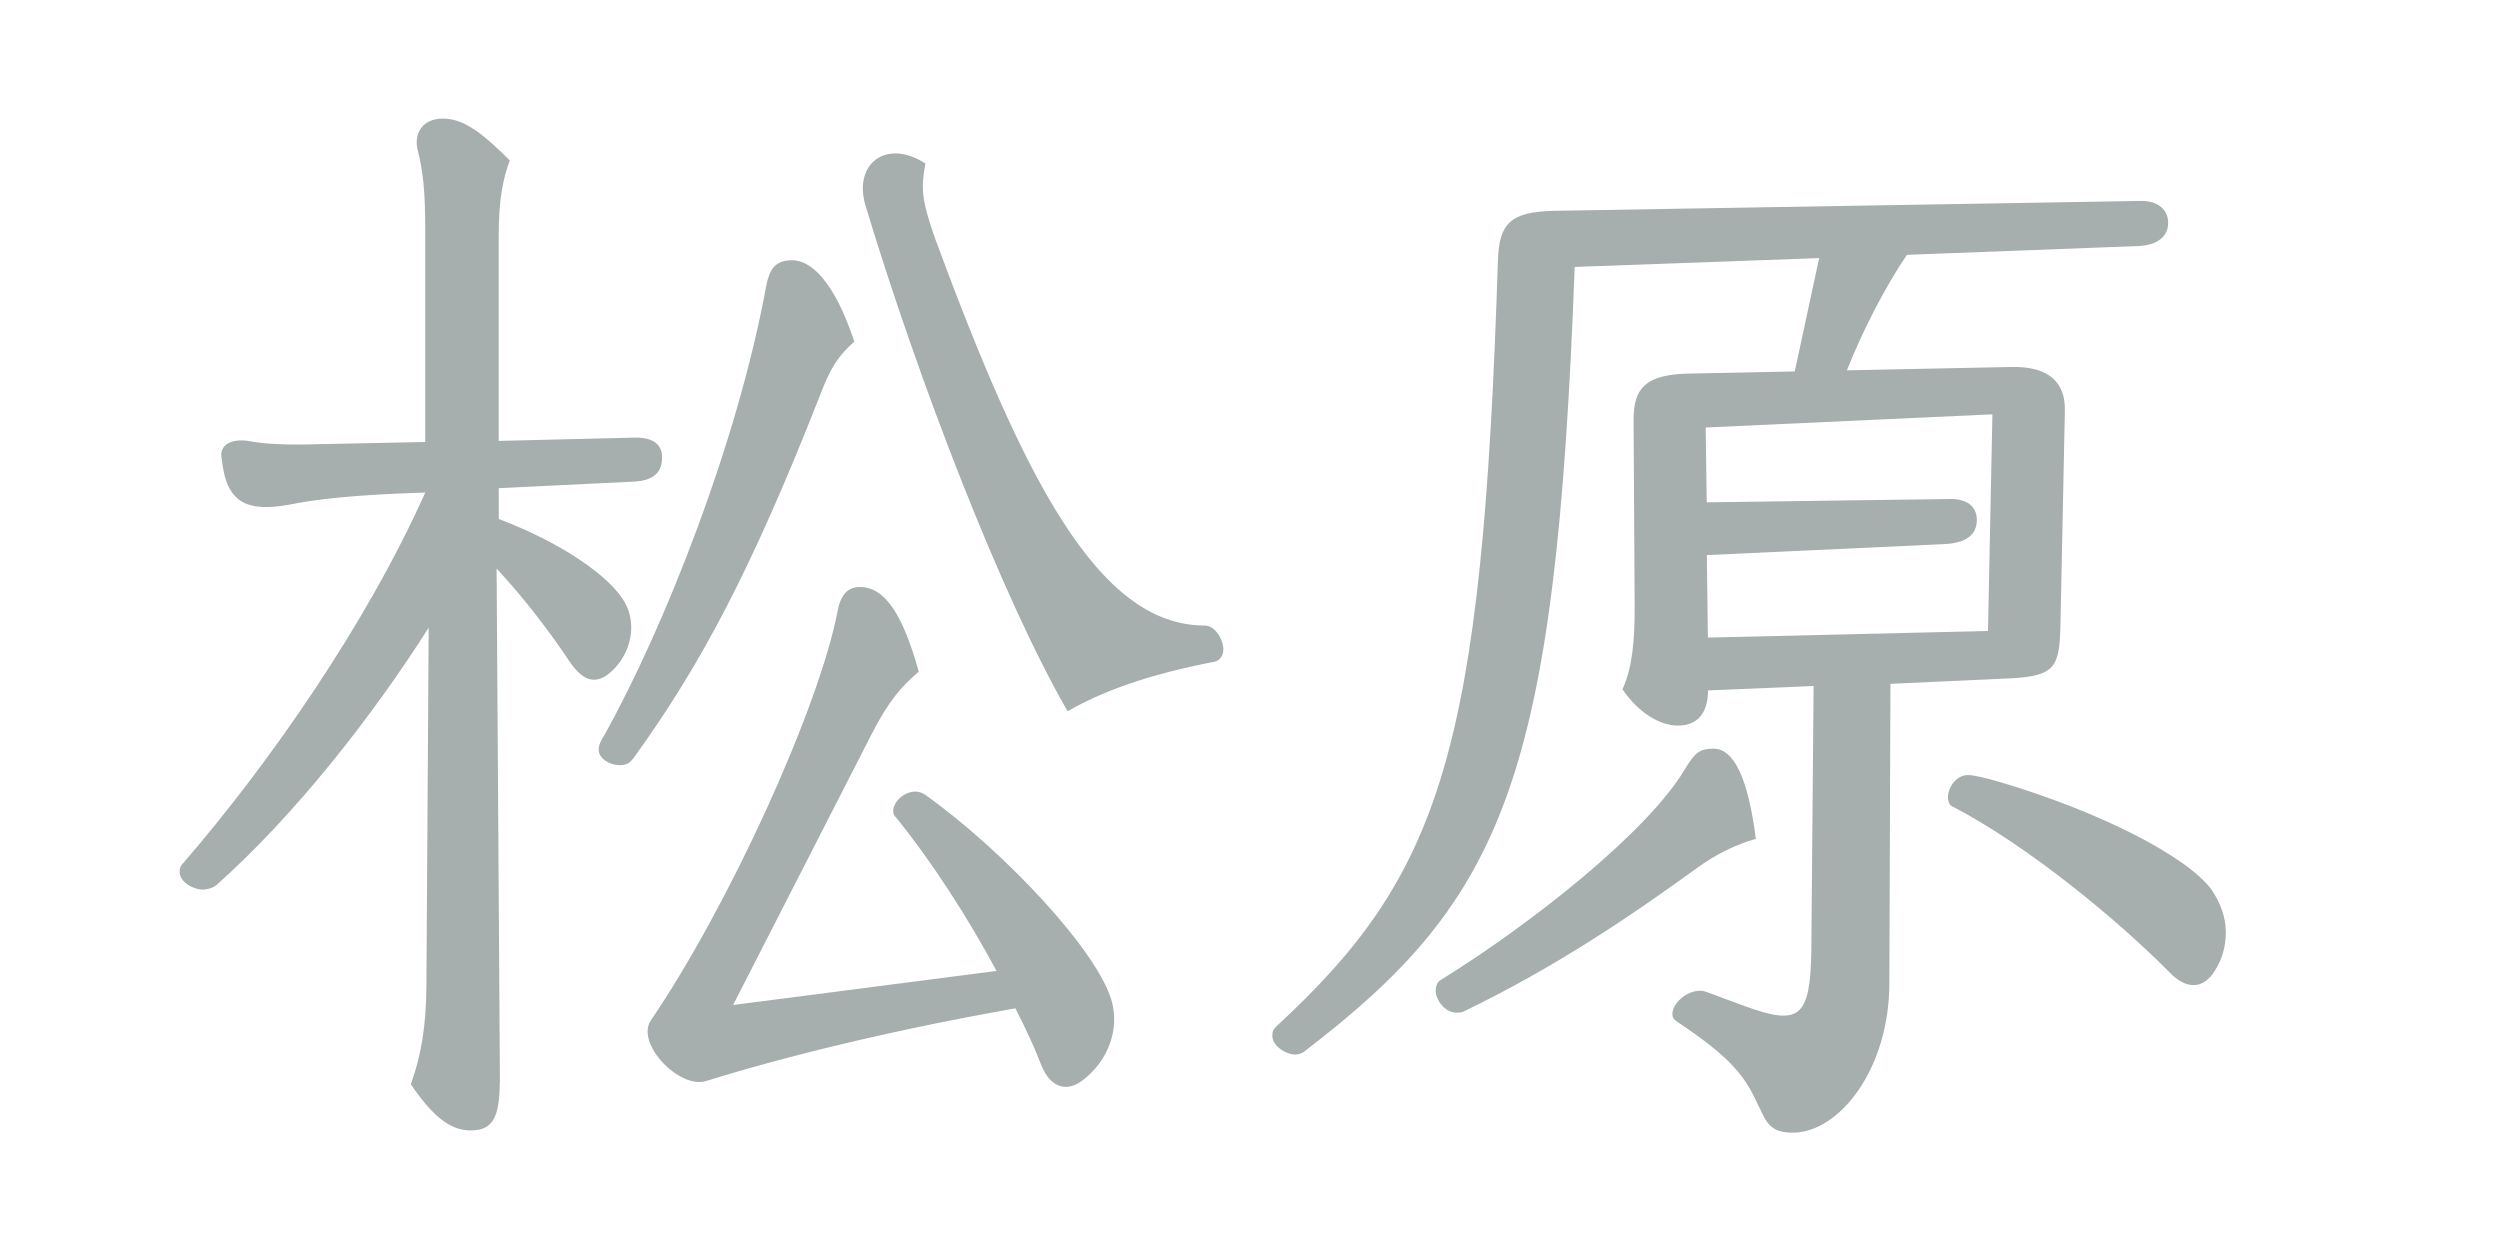
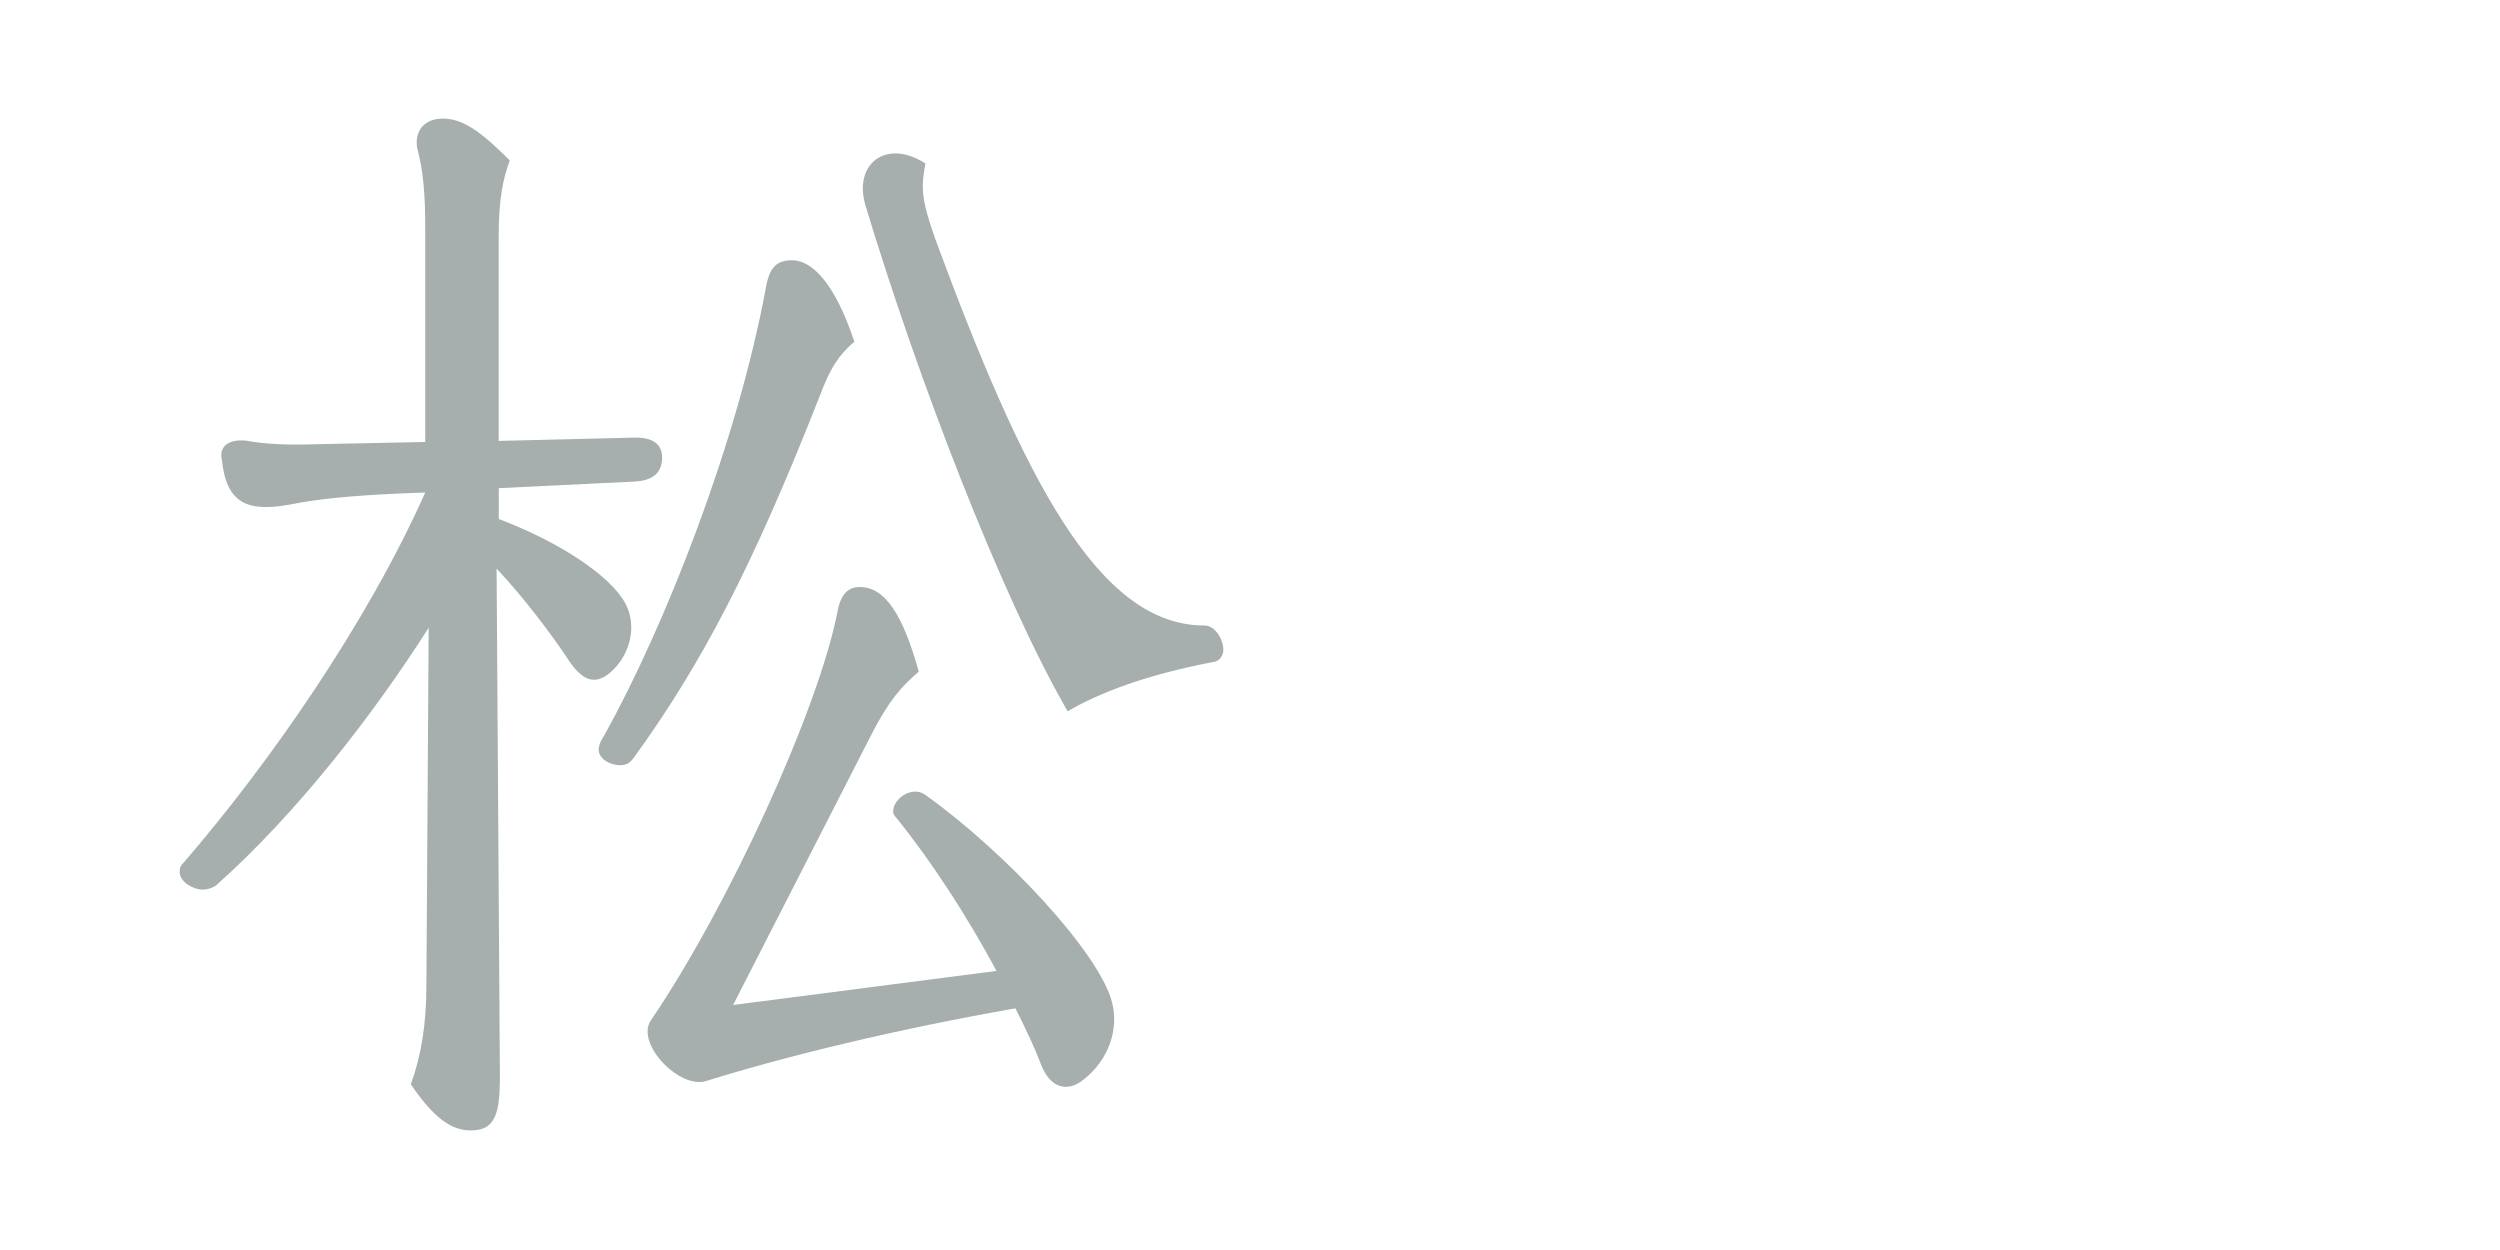
<svg xmlns="http://www.w3.org/2000/svg" id="_レイヤー_1" data-name="レイヤー 1" width="300" height="150" viewBox="0 0 300 150">
  <defs>
    <style>
      .cls-1 {
        fill: #a6aeae;
      }
    </style>
  </defs>
  <path class="cls-1" d="M59.97,129.84c0,4.36-.93,5.81-3.47,5.81-2.13,0-4.27-1.19-7.2-5.54,1.2-3.3,1.87-7,1.87-12.01l.27-42.77c-6.8,10.69-16,22.44-25.48,30.89-.53.4-1.2.53-1.6.53-1.2,0-2.8-.92-2.8-2.11,0-.53.13-.79.53-1.19,10.14-11.75,21.87-28.51,28.94-44.35l-3.33.13c-5.6.26-9.74.66-12.94,1.32-5.07.92-7.6-.13-8.14-5.41-.4-1.72,1.07-2.51,3.07-2.24,2.13.4,4.8.53,8.54.4l12.8-.26v-25.61c0-4.36-.27-7-.93-9.5-.4-1.72.4-3.7,3.07-3.7s5.07,2.11,8,5.02c-.8,2.24-1.33,4.49-1.33,9.24v24.42l16.41-.4c2.27,0,3.2.92,3.2,2.38,0,1.72-.93,2.77-3.33,2.9l-16.27.79v3.7c7.34,2.77,13.47,6.86,15.21,10.17,1.33,2.51.67,5.81-1.47,7.92-1.87,1.85-3.47,1.58-5.2-.92-2.27-3.43-5.47-7.66-8.8-11.22l.4,61.65ZM75.97,91.03c-.4.53-.8.79-1.6.79-1.2,0-2.53-.79-2.53-1.85,0-.66.4-1.32.67-1.72,7.2-12.94,16.01-35.11,19.47-54.12.4-1.85,1.07-2.9,3.07-2.9,2.27,0,5.07,2.51,7.47,9.77-2,1.72-2.93,3.3-4.13,6.47-8.14,20.72-14.27,32.34-22.41,43.56ZM124.92,127.73c-.8-2.11-1.87-4.36-3.07-6.73-14.27,2.51-27.34,5.68-37.08,8.71-3.2,1.06-8.54-4.49-6.67-7.26,9.34-13.73,20.14-37.36,22.41-49.11.4-2.11,1.33-2.9,2.67-2.9,3.07,0,5.2,3.43,7.07,10.16-2,1.72-3.6,3.43-5.74,7.66l-16.54,32.34,31.61-4.09c-3.47-6.47-7.74-13.07-12-18.35-.27-.26-.4-.53-.4-.79,0-1.19,1.33-2.38,2.67-2.38.4,0,.8.13,1.2.4,9.6,6.86,20.94,19.01,22.41,24.95.8,3.17-.4,6.86-3.47,9.24-2,1.58-4,.92-5.07-1.85ZM128.12,85.36c-8-13.86-18.01-40-24.27-60.72-1.47-5.02,2.53-8.05,7.2-5.02-.53,2.9-.53,4.22,1.2,9.11,10.54,28.51,19.47,46.33,32.28,46.33,1.33,0,2.27,1.72,2.27,2.9,0,.66-.4,1.32-1.07,1.45-8.27,1.58-13.74,3.7-17.61,5.94Z" />
-   <path class="cls-1" d="M211.09,132.88c-1.6-3.7-3.33-5.94-9.87-10.3-.4-.26-.53-.53-.53-.92,0-1.19,1.6-2.77,3.33-2.77.27,0,.4,0,1.07.26l4.27,1.58c6.54,2.38,7.87,1.45,8-6.6l.27-31.81-12.67.53c0,2.64-1.2,4.22-3.6,4.22-2.13,0-4.67-1.45-6.67-4.36,1.2-2.51,1.47-5.94,1.47-9.77l-.13-22.57c0-3.83,1.47-5.41,6.54-5.54l12.8-.26,2.93-13.6-29.34,1.06c-2.27,61.38-8.4,75.77-32.41,94.12-.27.26-.8.4-1.07.4-1.2,0-2.8-1.06-2.8-2.24,0-.66.13-.79.53-1.19,19.74-18.22,24.67-33,26.54-91.88.13-4.49,1.6-5.81,6.67-5.94l70.56-1.19c2.13,0,3.2,1.19,3.2,2.64s-1.07,2.64-3.47,2.77l-27.88,1.06c-2.53,3.7-5.33,9.11-7.2,13.86l19.61-.4c4.8-.13,6.67,1.98,6.54,5.41l-.53,25.61c-.13,4.88-.53,6.07-6,6.34l-14.4.66-.13,35.91c0,10.3-6,17.95-11.6,17.95-2.4,0-3.07-.92-4-3.04ZM175.61,121.39c-.27.13-.53.13-.8.13-1.47,0-2.53-1.58-2.53-2.64,0-.4.13-1.06.67-1.32,11.07-6.86,24.81-17.82,29.21-25.21,1.2-1.98,1.73-2.51,3.47-2.51,2.4,0,4.13,3.43,5.07,10.82-2.27.66-4.67,1.72-7.34,3.7-7.47,5.41-16.54,11.62-27.74,17.03ZM204.82,66.61l.13,9.9,33.61-.79.53-26-34.41,1.58.13,8.98,29.34-.4c1.73,0,3.07.79,3.07,2.51s-1.2,2.77-3.87,2.9l-28.54,1.32ZM265.37,106.74c1.07,1.58,1.73,3.3,1.73,5.15,0,1.58-.4,3.17-1.33,4.62-1.33,2.11-3.33,2.38-5.47.13-6.13-6.2-16.81-15.05-25.88-19.8-.4-.13-.67-.53-.67-1.19,0-1.06.93-2.64,2.4-2.64.67,0,1.87.26,4.13.92,11.87,3.56,22.14,8.84,25.08,12.8Z" />
</svg>